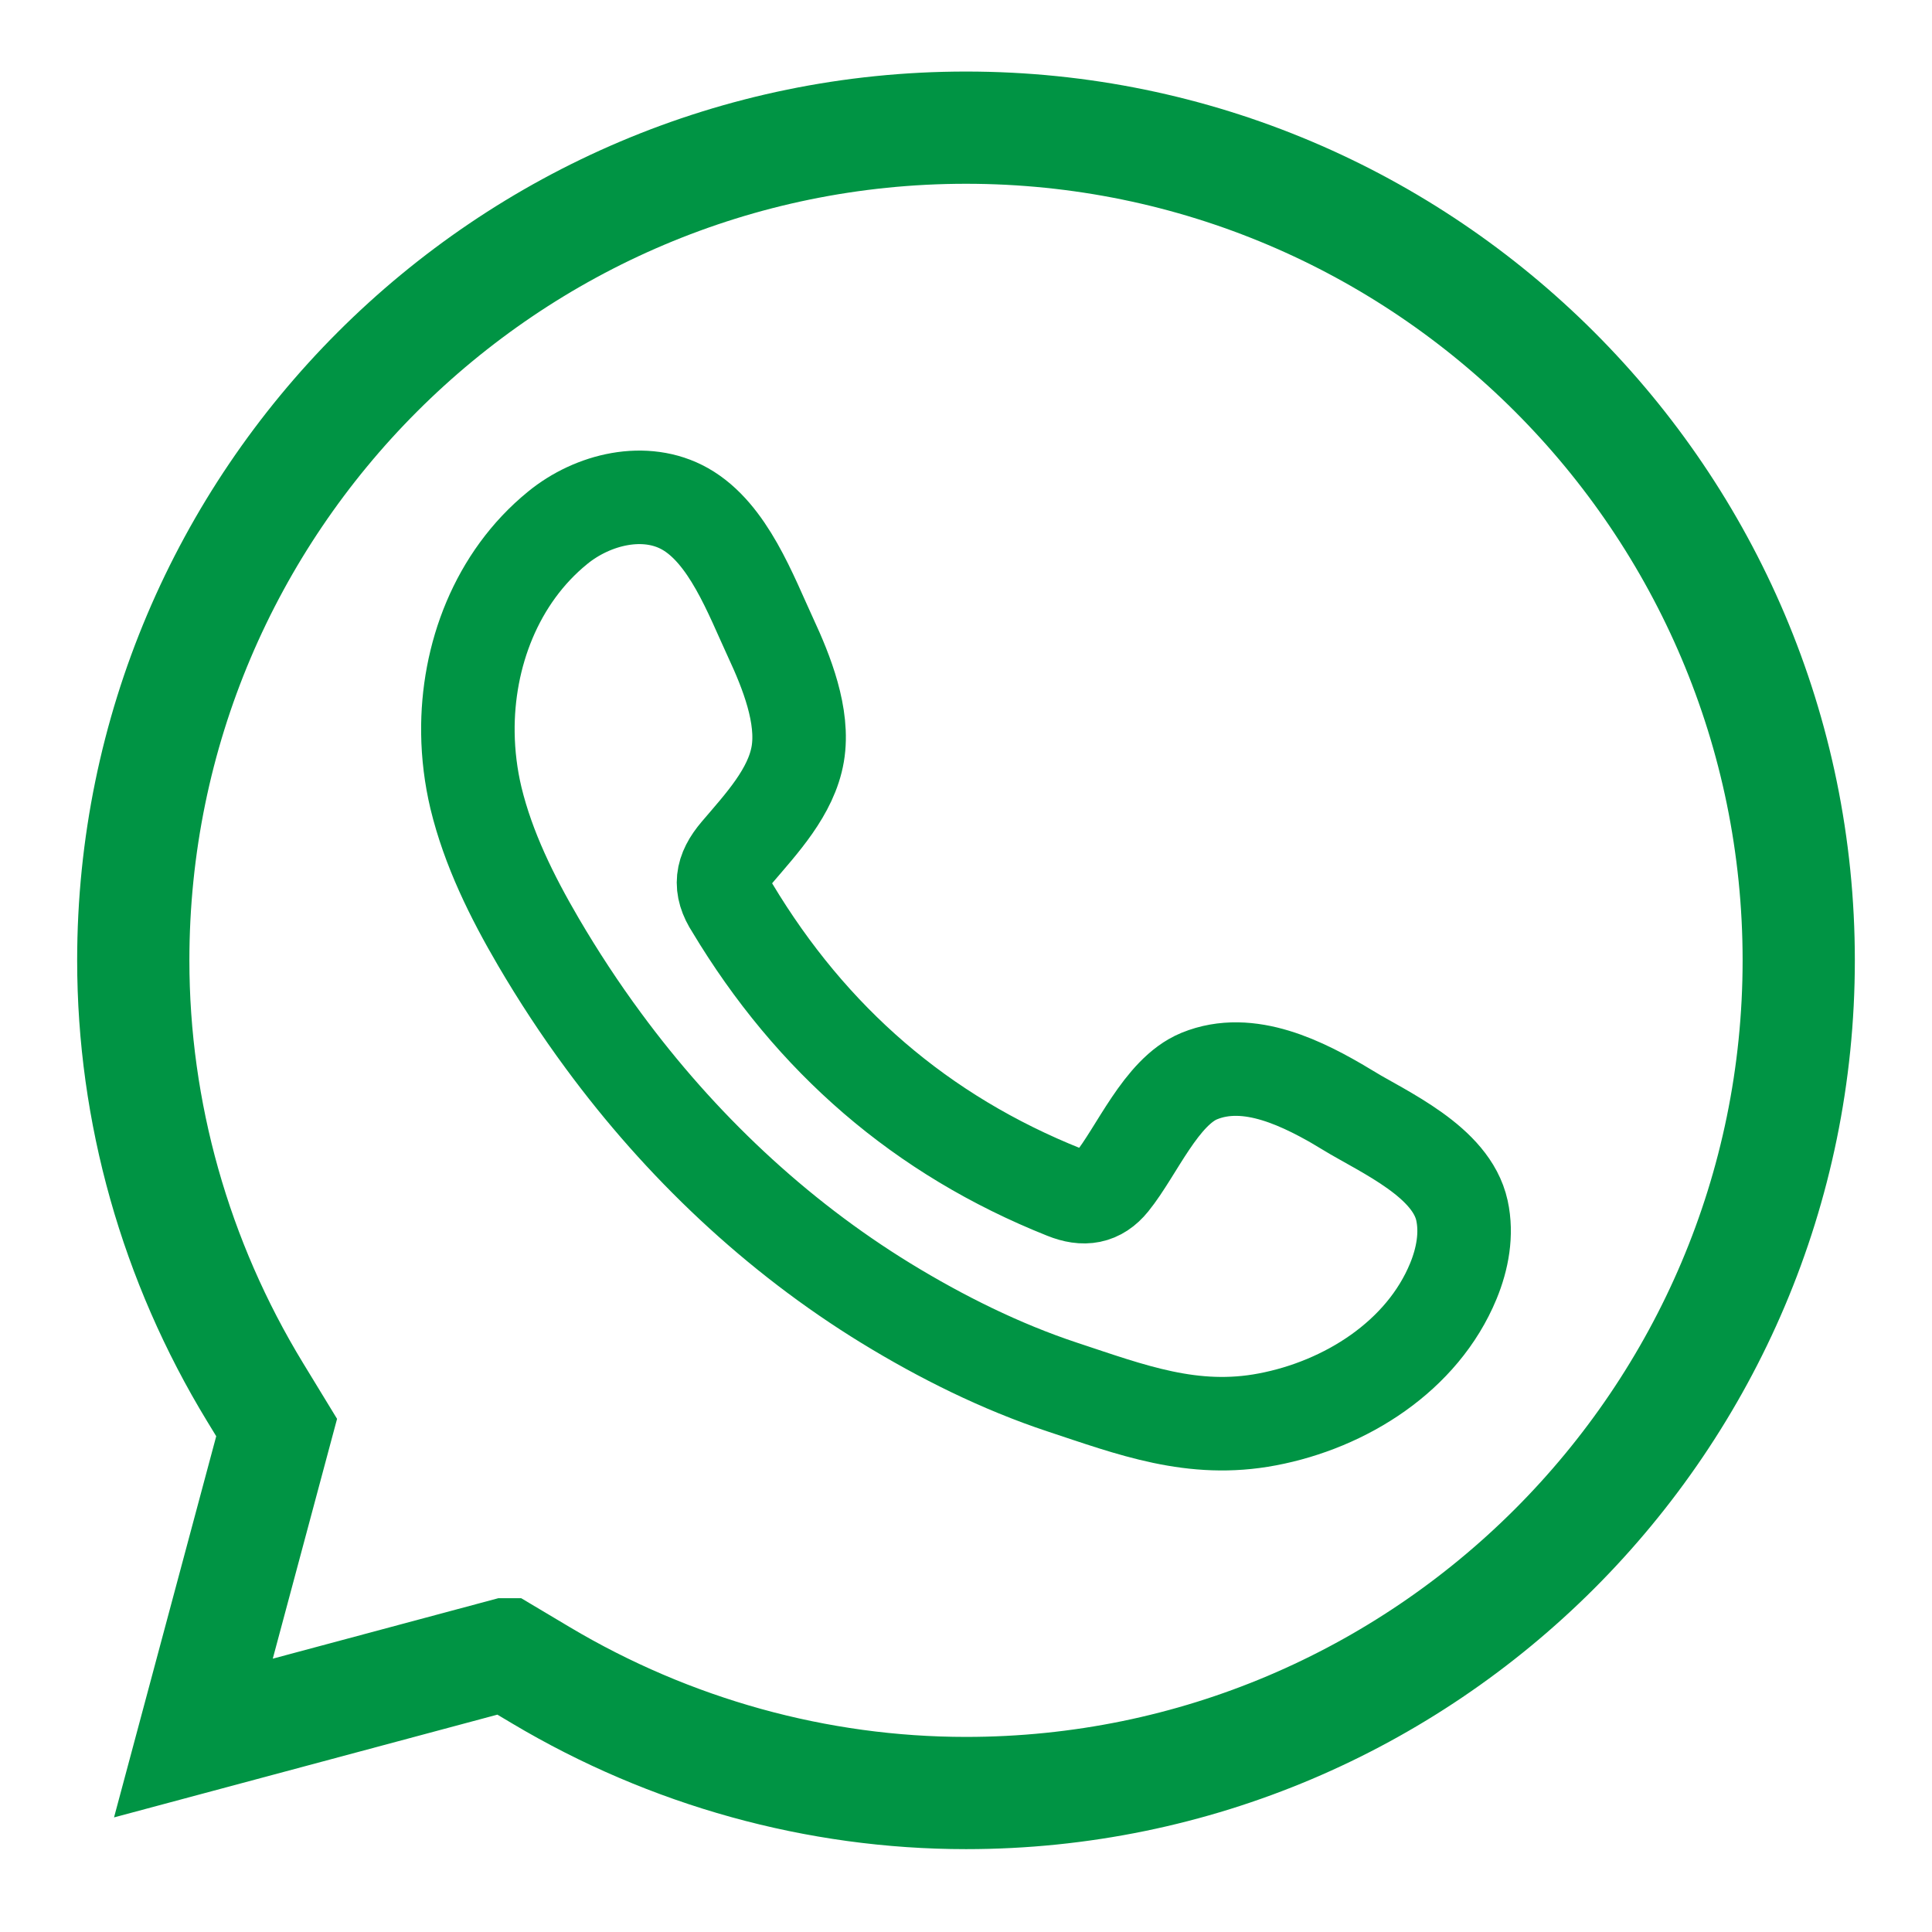
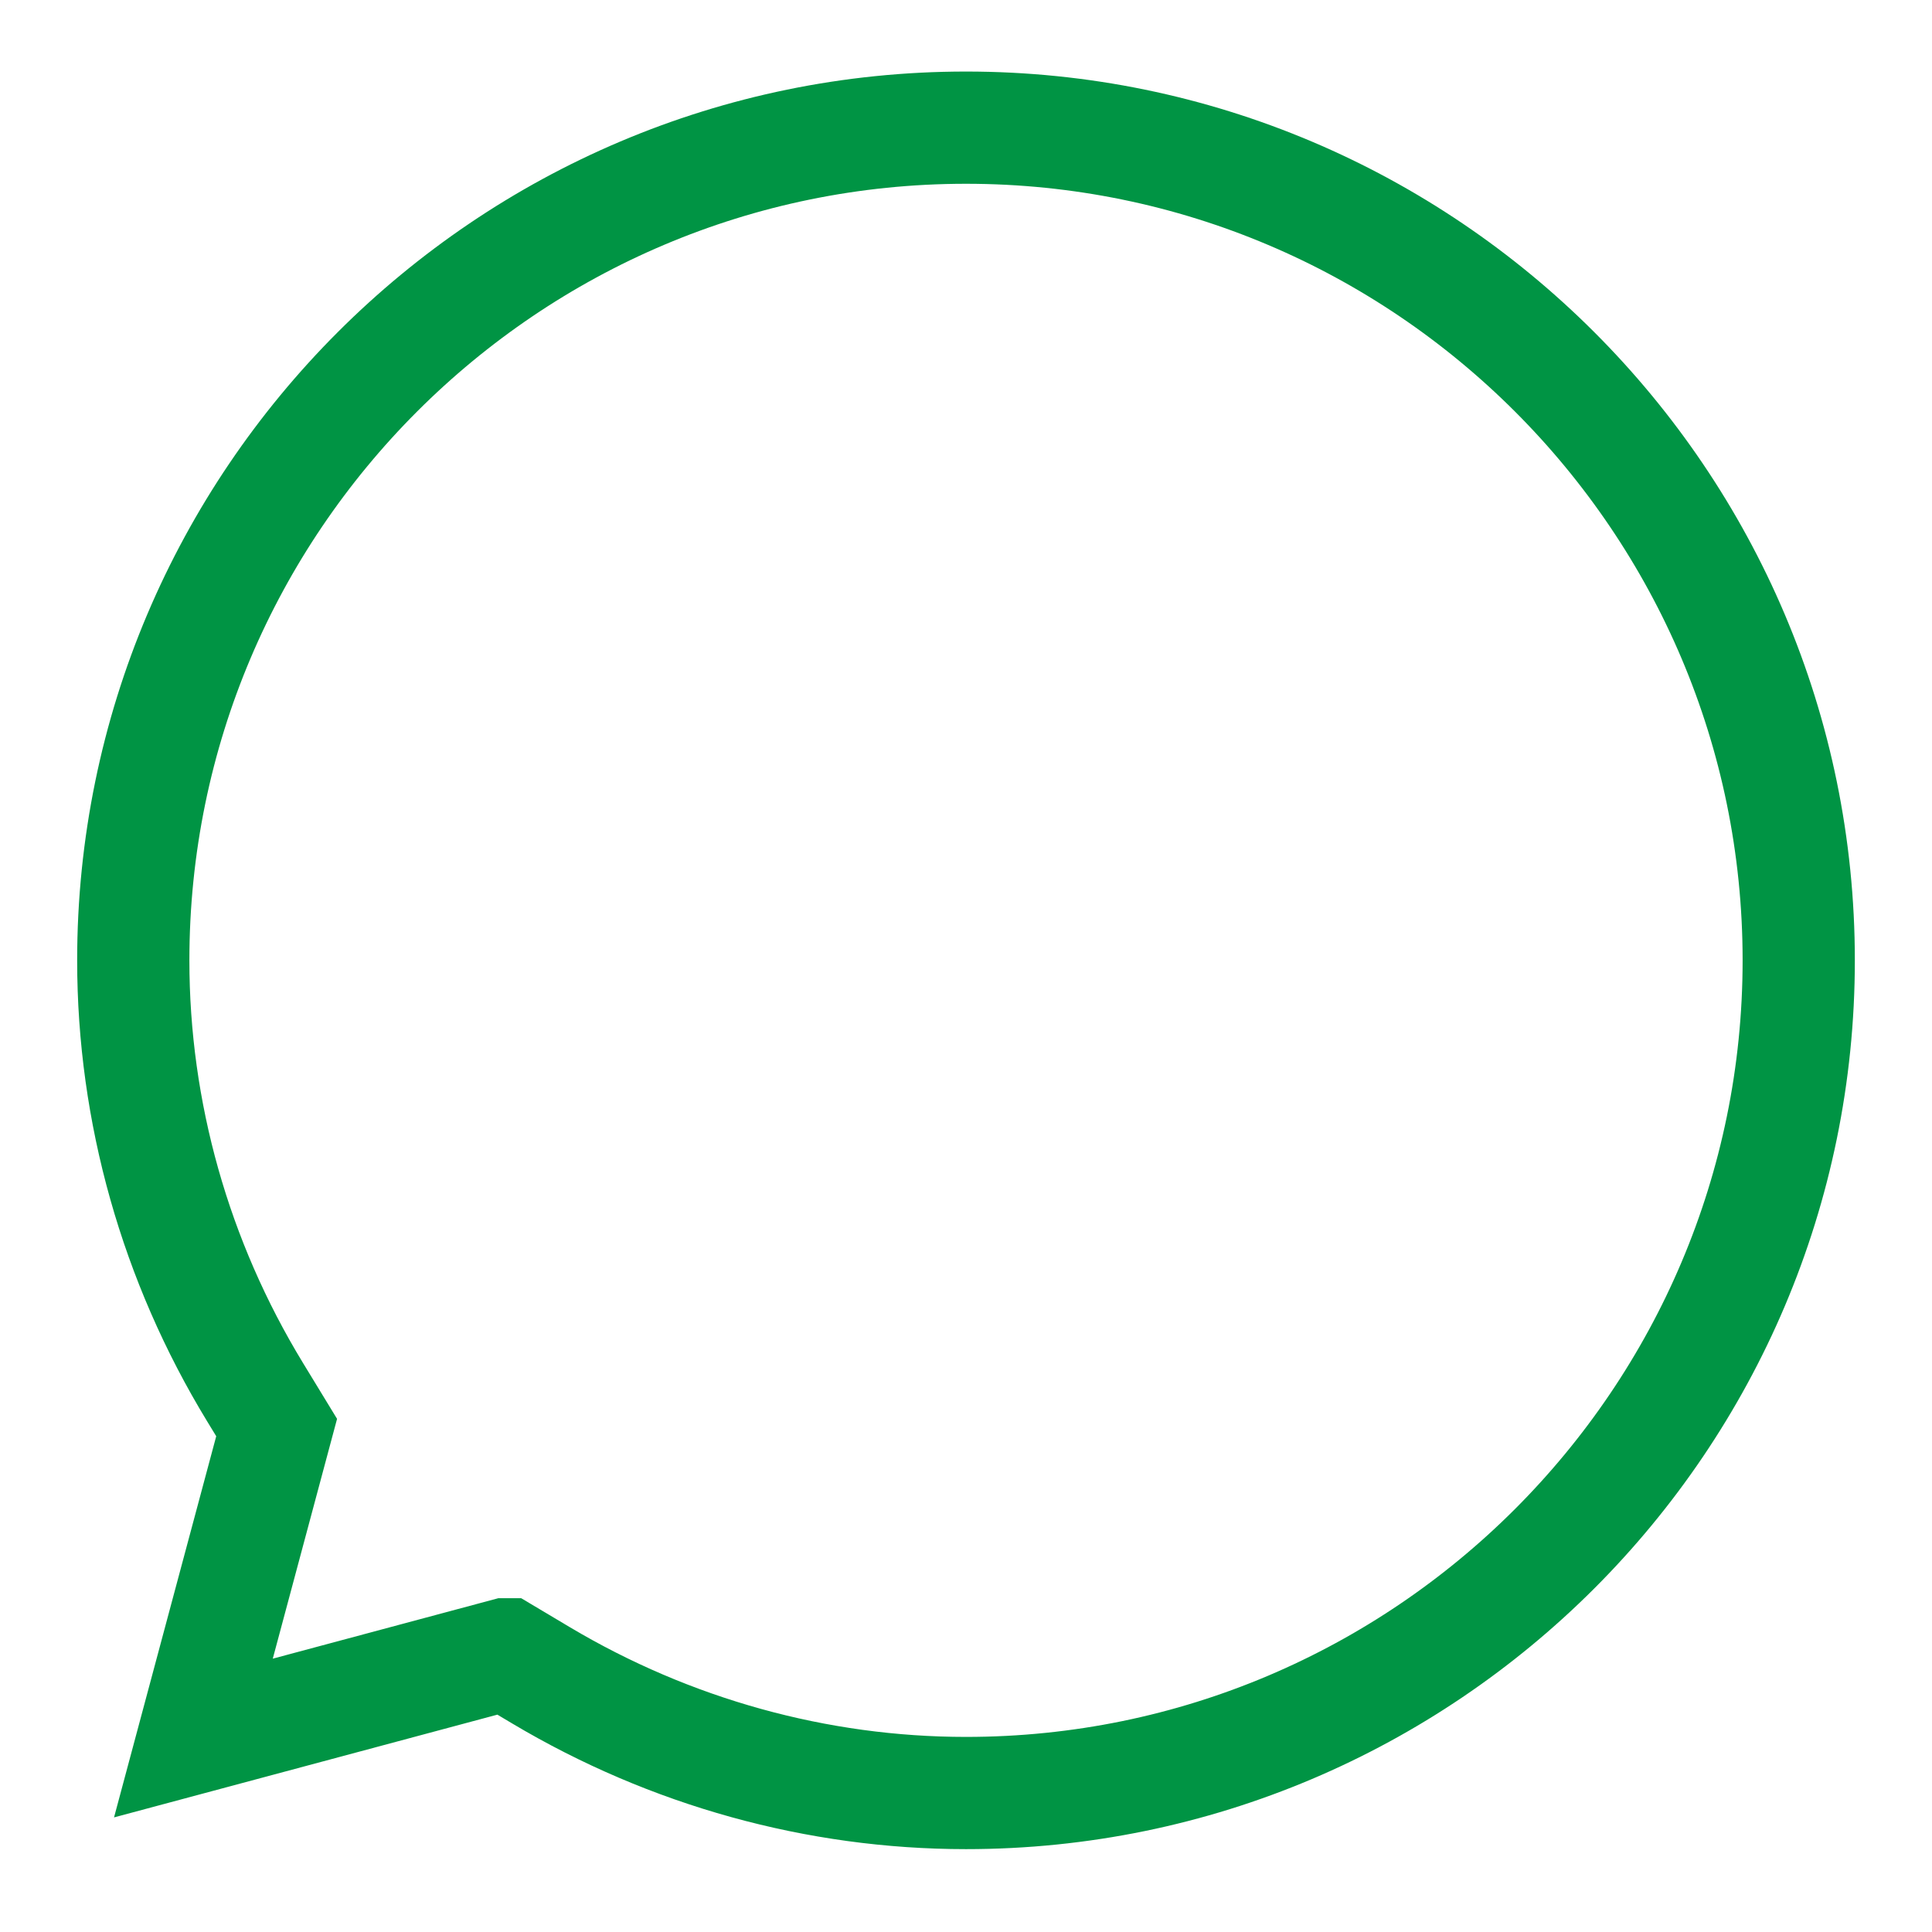
<svg xmlns="http://www.w3.org/2000/svg" id="Layer_1" viewBox="0 0 206.58 206.58">
  <defs>
    <style>.cls-1{stroke-width:12px;}.cls-1,.cls-2{fill:none;stroke:#009444;stroke-miterlimit:10;}.cls-2{fill-rule:evenodd;stroke-width:10px;}</style>
  </defs>
  <path class="cls-1" d="m54.08,176.89l3.76,2.24c13.82,8.23,29.54,12.59,45.45,12.59,49.09,0,89.04-39.94,89.04-89.04S152.39,13.65,103.29,13.65,14.25,53.59,14.25,102.69c0,16.21,4.5,32.17,13.02,46.16l2.31,3.79-8.9,33.2,33.39-8.95Z" />
-   <path class="cls-2" d="m143.95,118.6c-4.52-2.7-10.4-5.72-15.72-3.54-4.08,1.67-6.69,8.06-9.34,11.33-1.36,1.68-2.98,1.94-5.06,1.1-15.33-6.11-27.08-16.34-35.54-30.44-1.43-2.19-1.18-3.92.55-5.95,2.56-3.01,5.77-6.42,6.46-10.48.69-4.05-1.21-8.8-2.89-12.41-2.14-4.62-4.54-11.19-9.16-13.8-4.25-2.4-9.85-1.06-13.63,2.03-6.53,5.32-9.69,13.66-9.59,21.92.03,2.35.32,4.69.86,6.96,1.32,5.45,3.84,10.54,6.67,15.38,2.14,3.65,4.46,7.19,6.97,10.59,8.2,11.14,18.4,20.82,30.21,28.06,5.9,3.61,12.26,6.78,18.84,8.96,7.38,2.44,13.96,4.98,21.93,3.46,8.35-1.58,16.58-6.75,19.89-14.79.98-2.38,1.47-5.03.92-7.55-1.14-5.2-8.17-8.29-12.38-10.81Z" />
</svg>